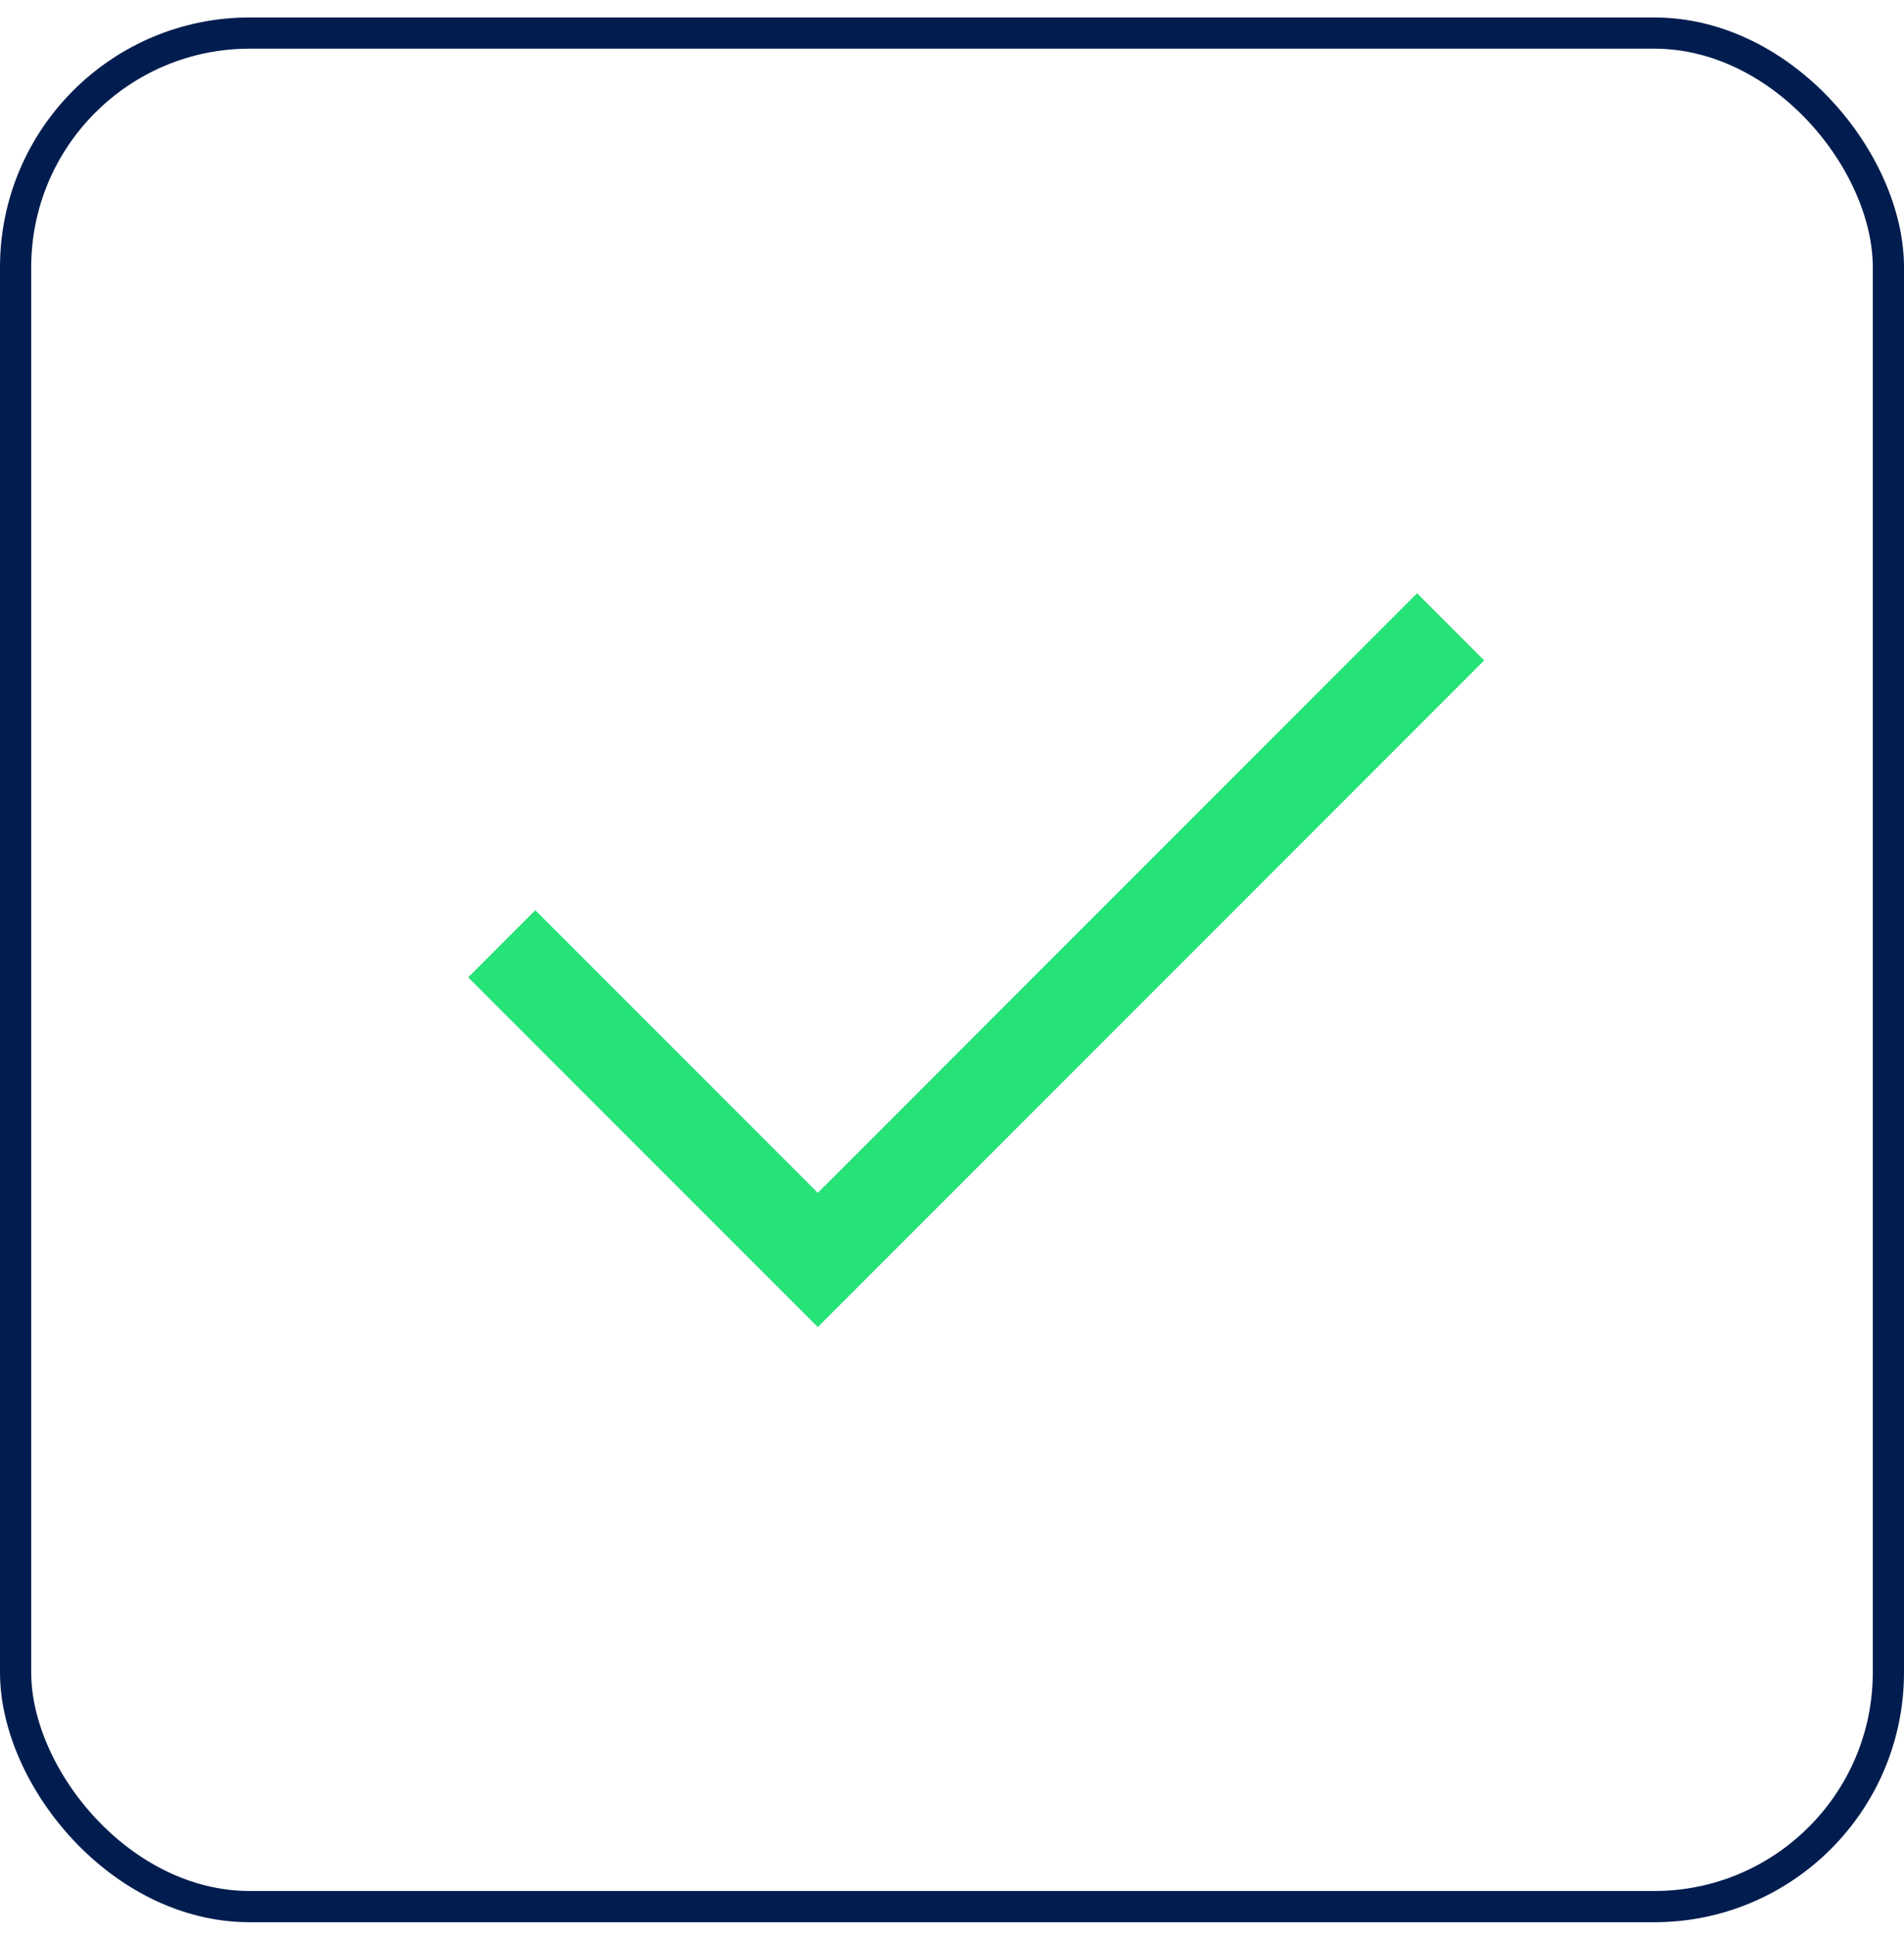
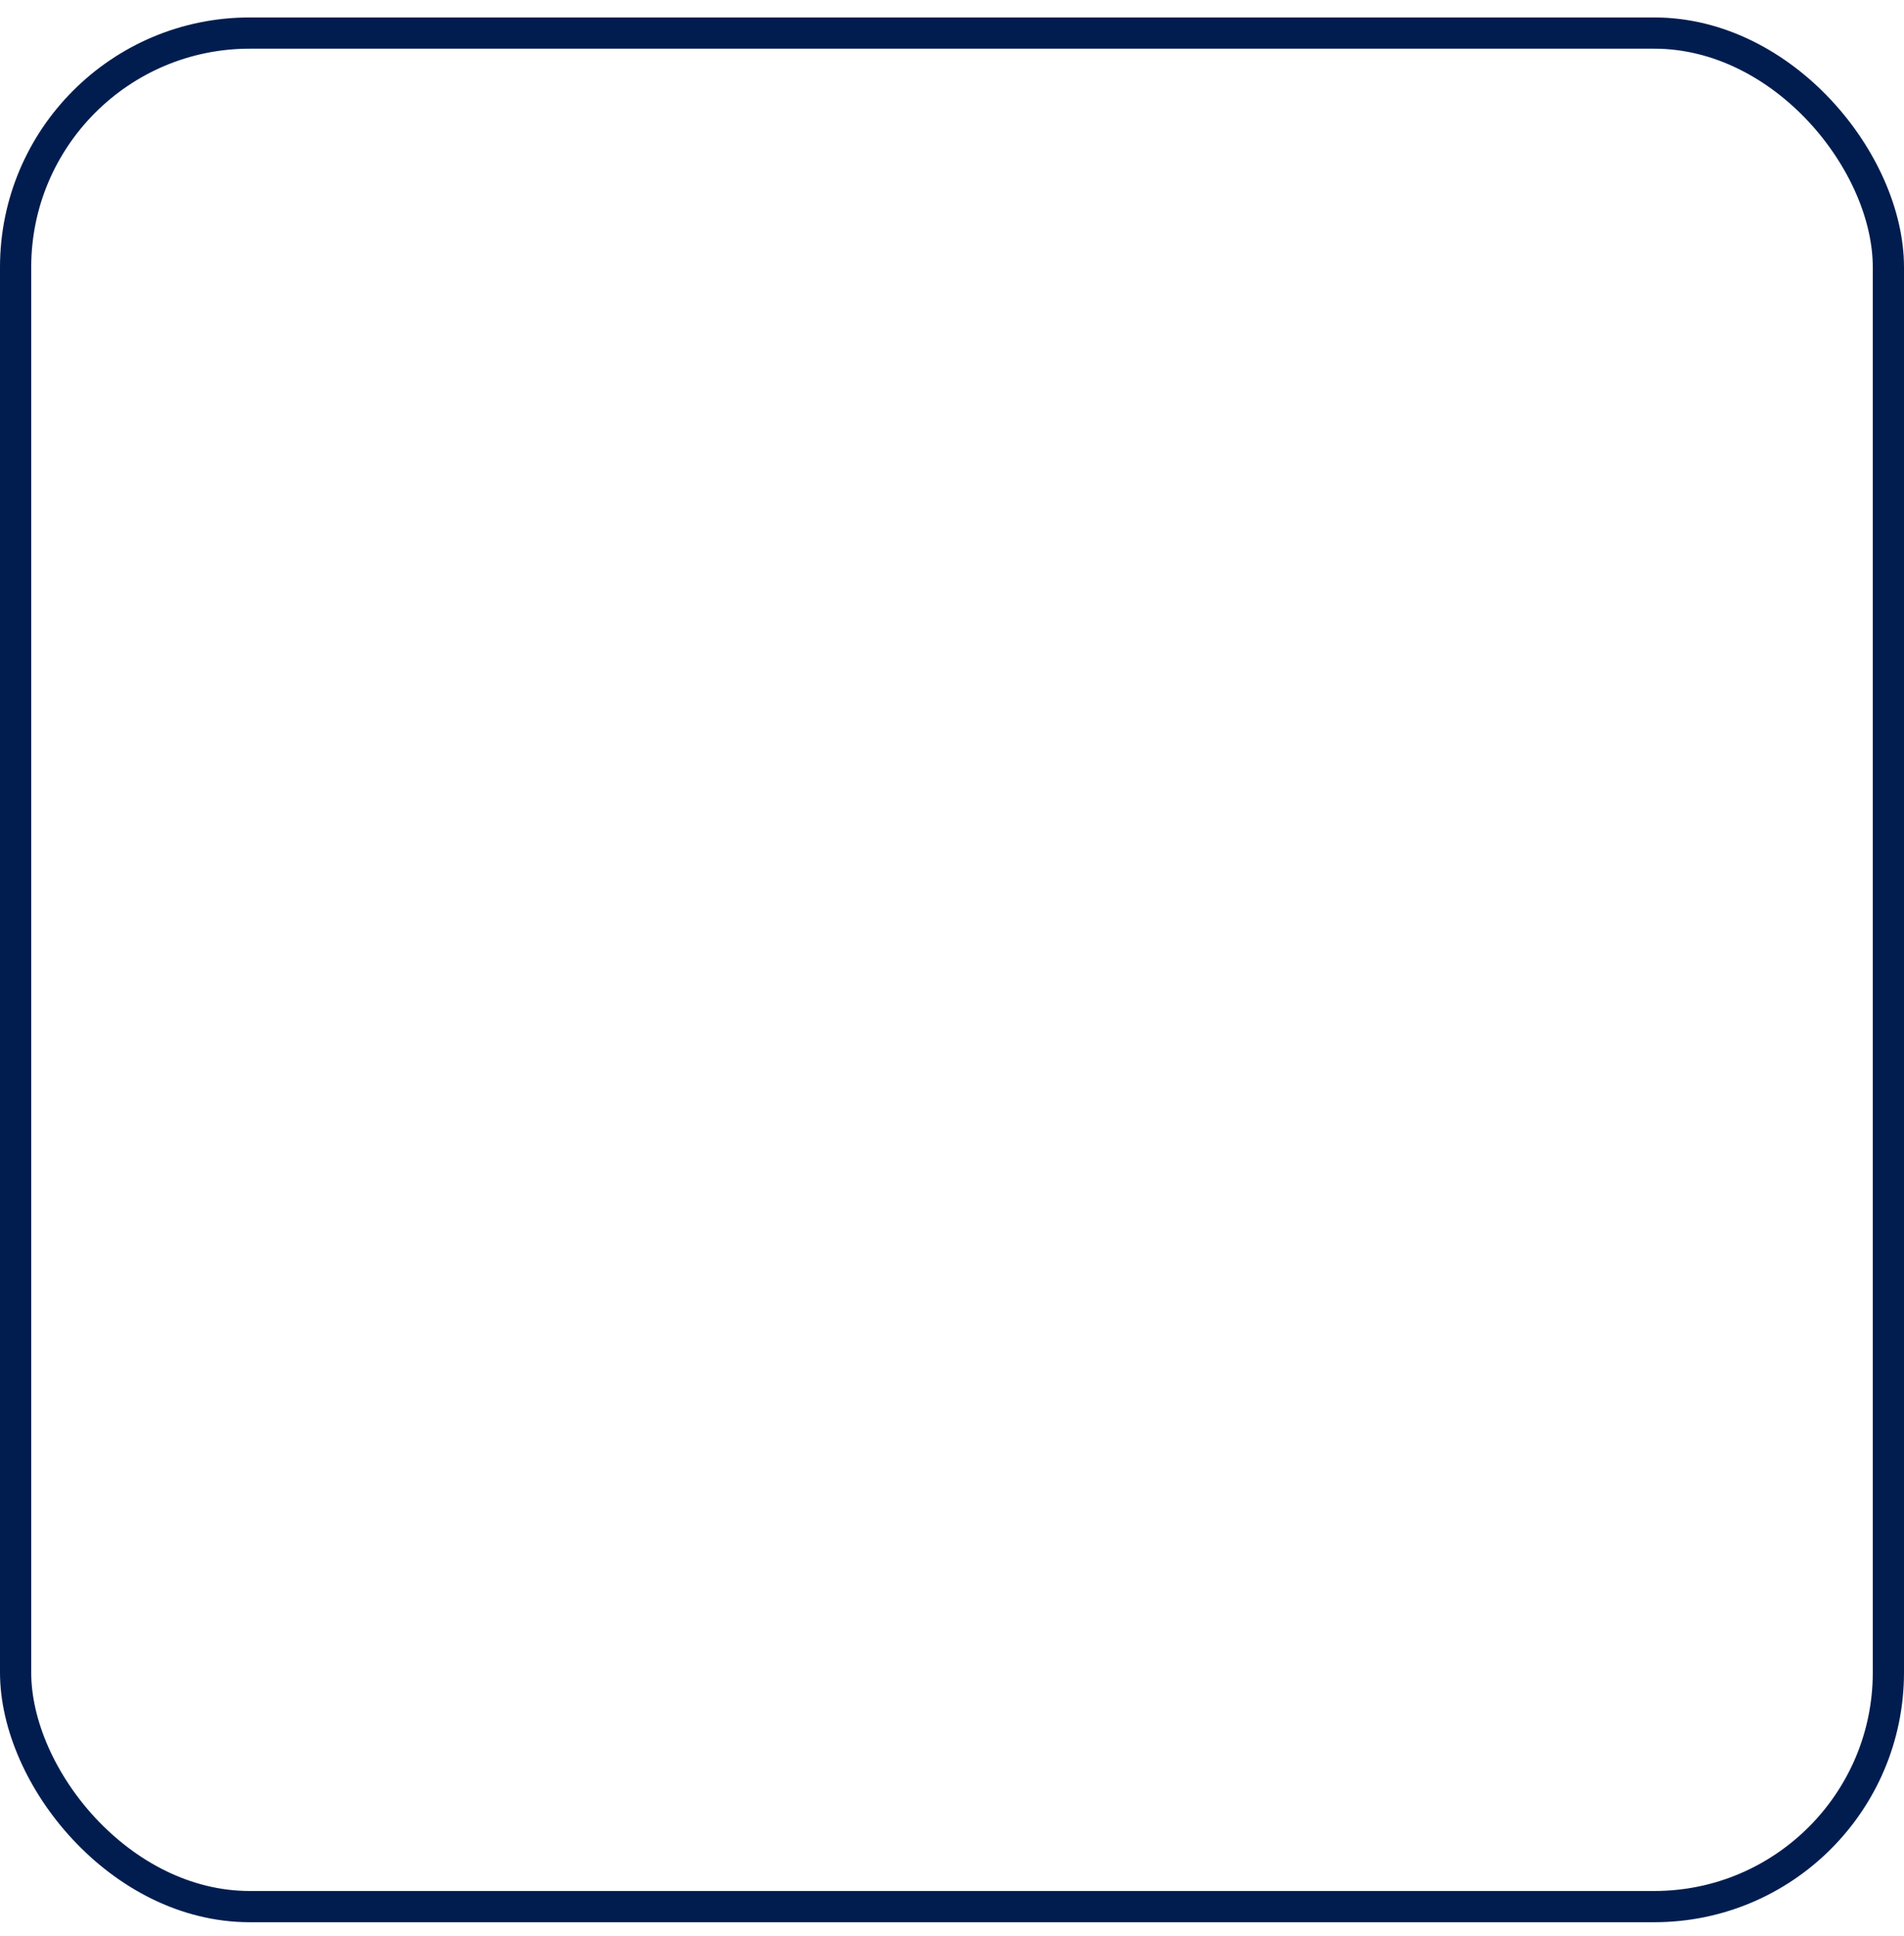
<svg xmlns="http://www.w3.org/2000/svg" width="61" height="62" viewBox="0 0 61 62" fill="none">
  <rect x="0.5" y="1.059" width="60" height="60" rx="7.5" stroke="#011D4F" />
-   <path d="M26.2 42.5L15 31.3L17.15 29.15L26.2 38.2L45.4 19L47.55 21.15L26.2 42.5Z" fill="#25E377" />
</svg>